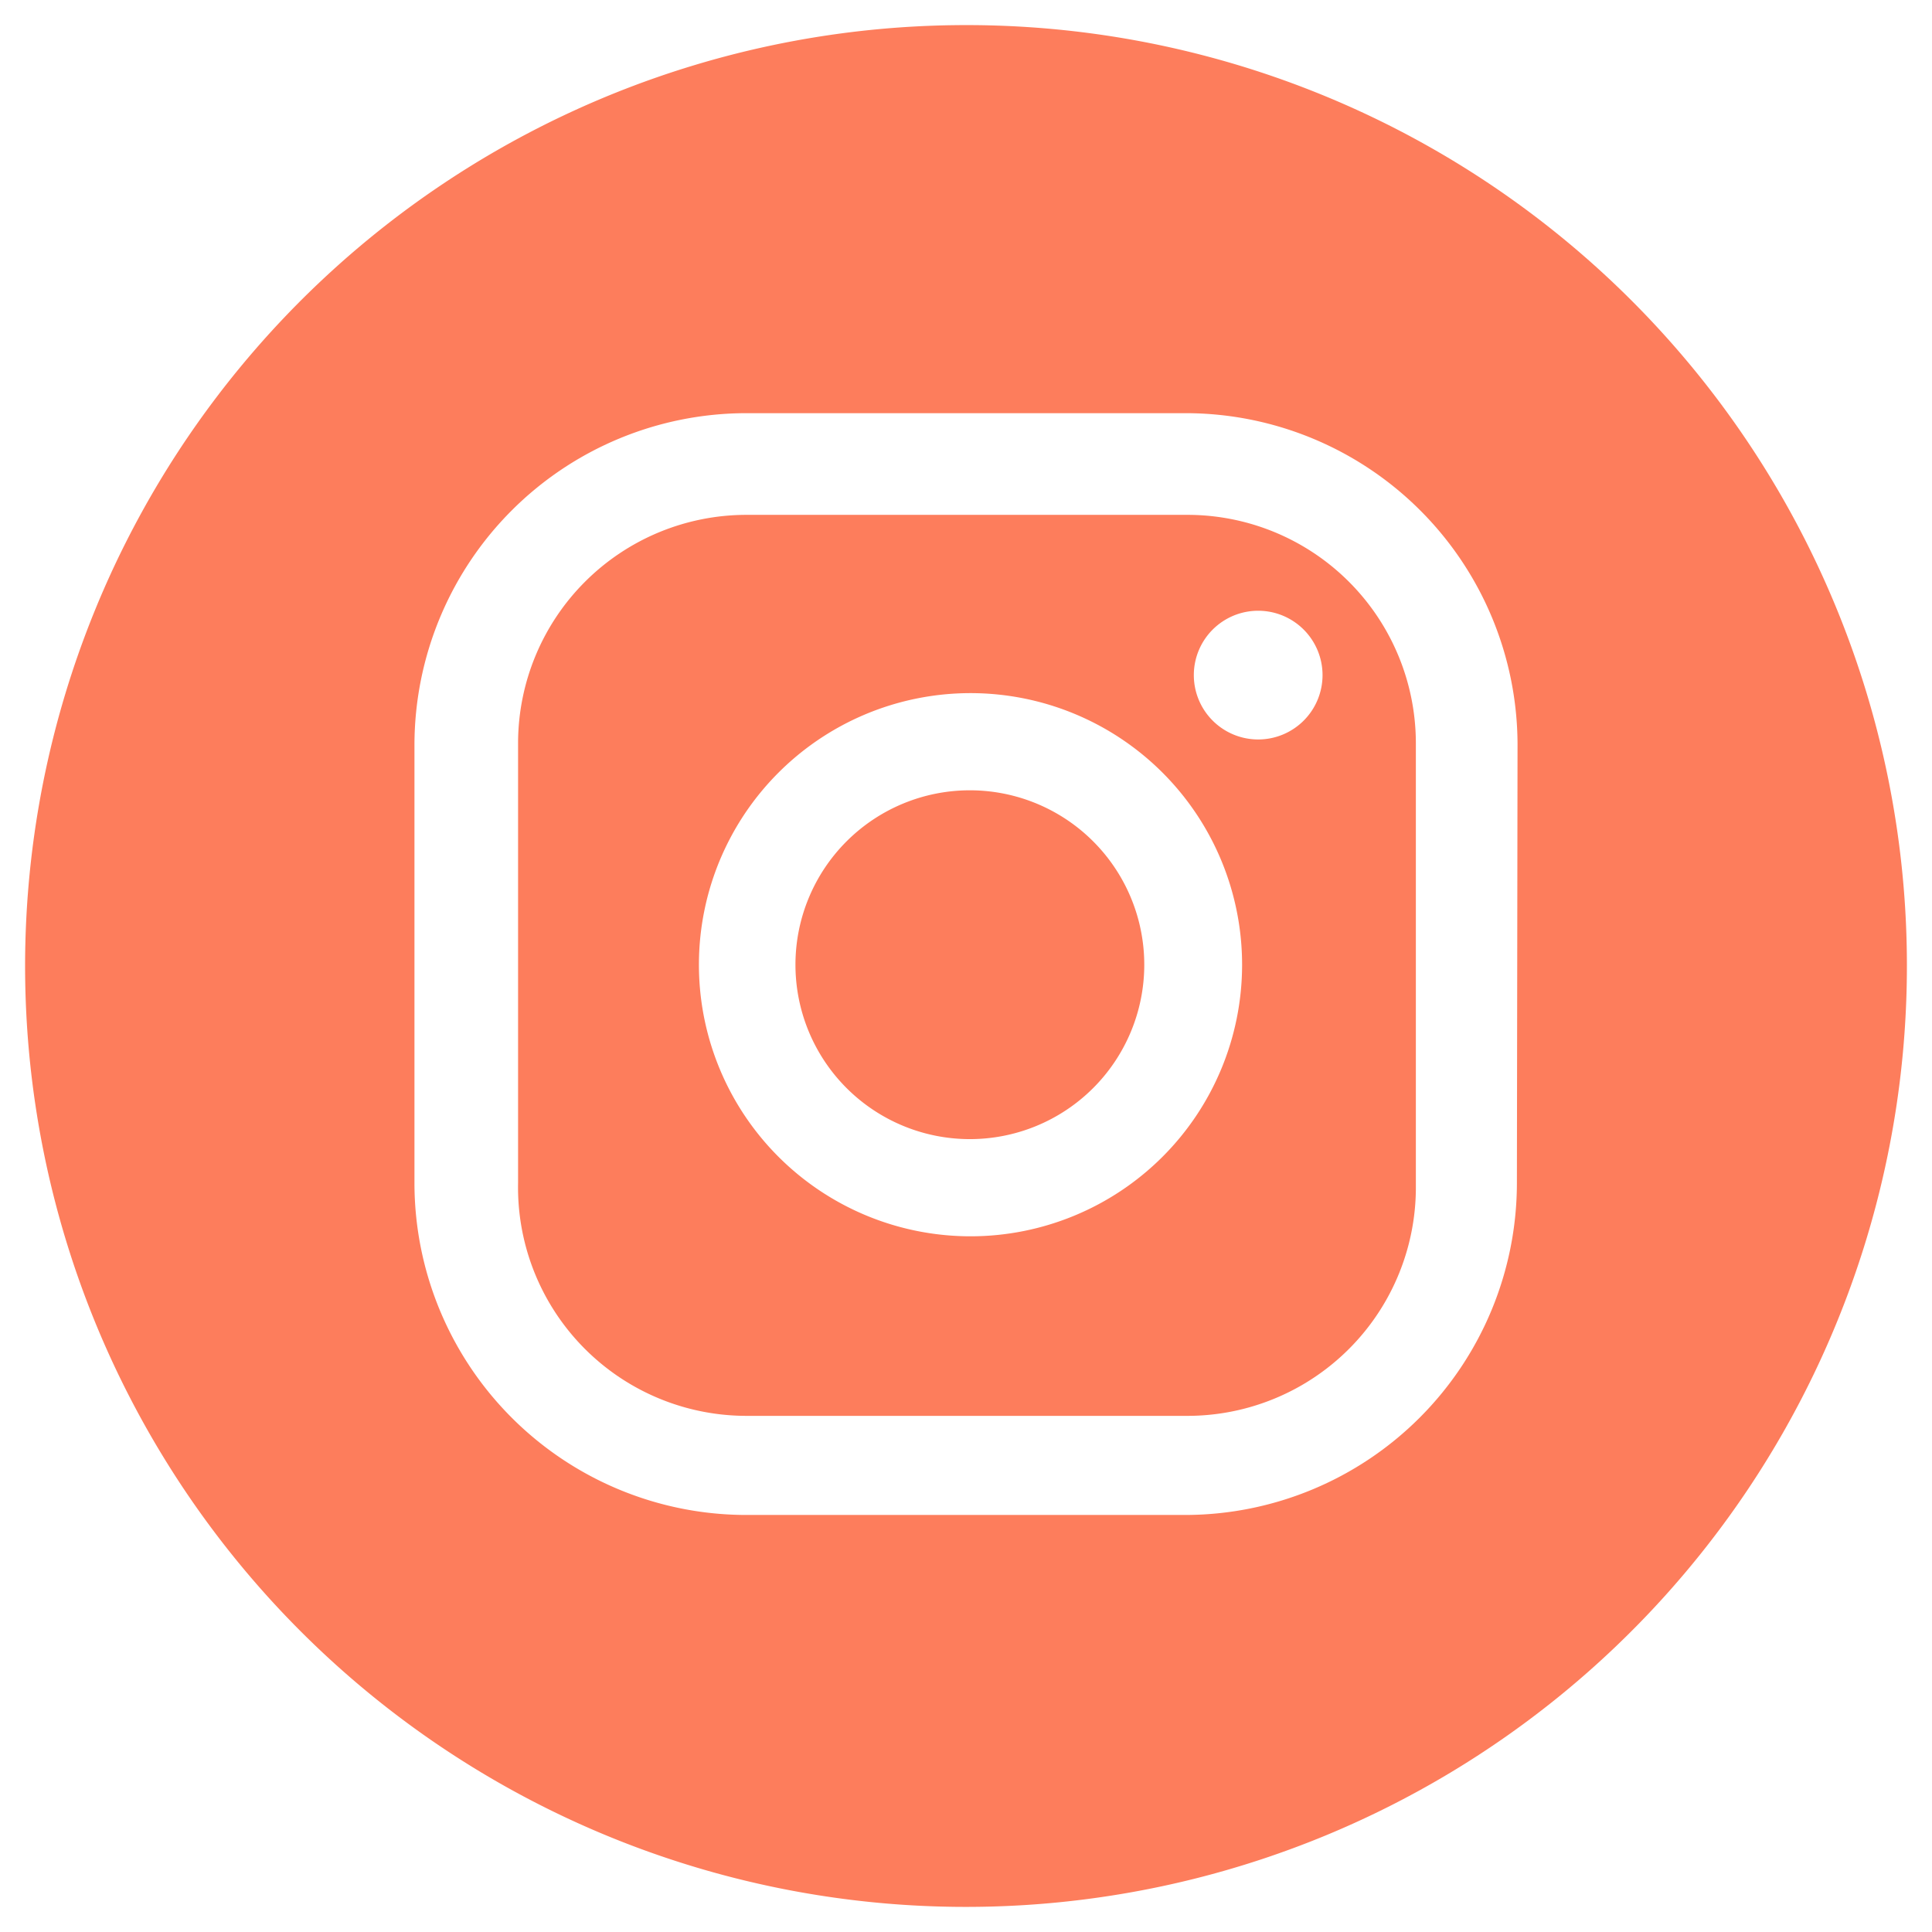
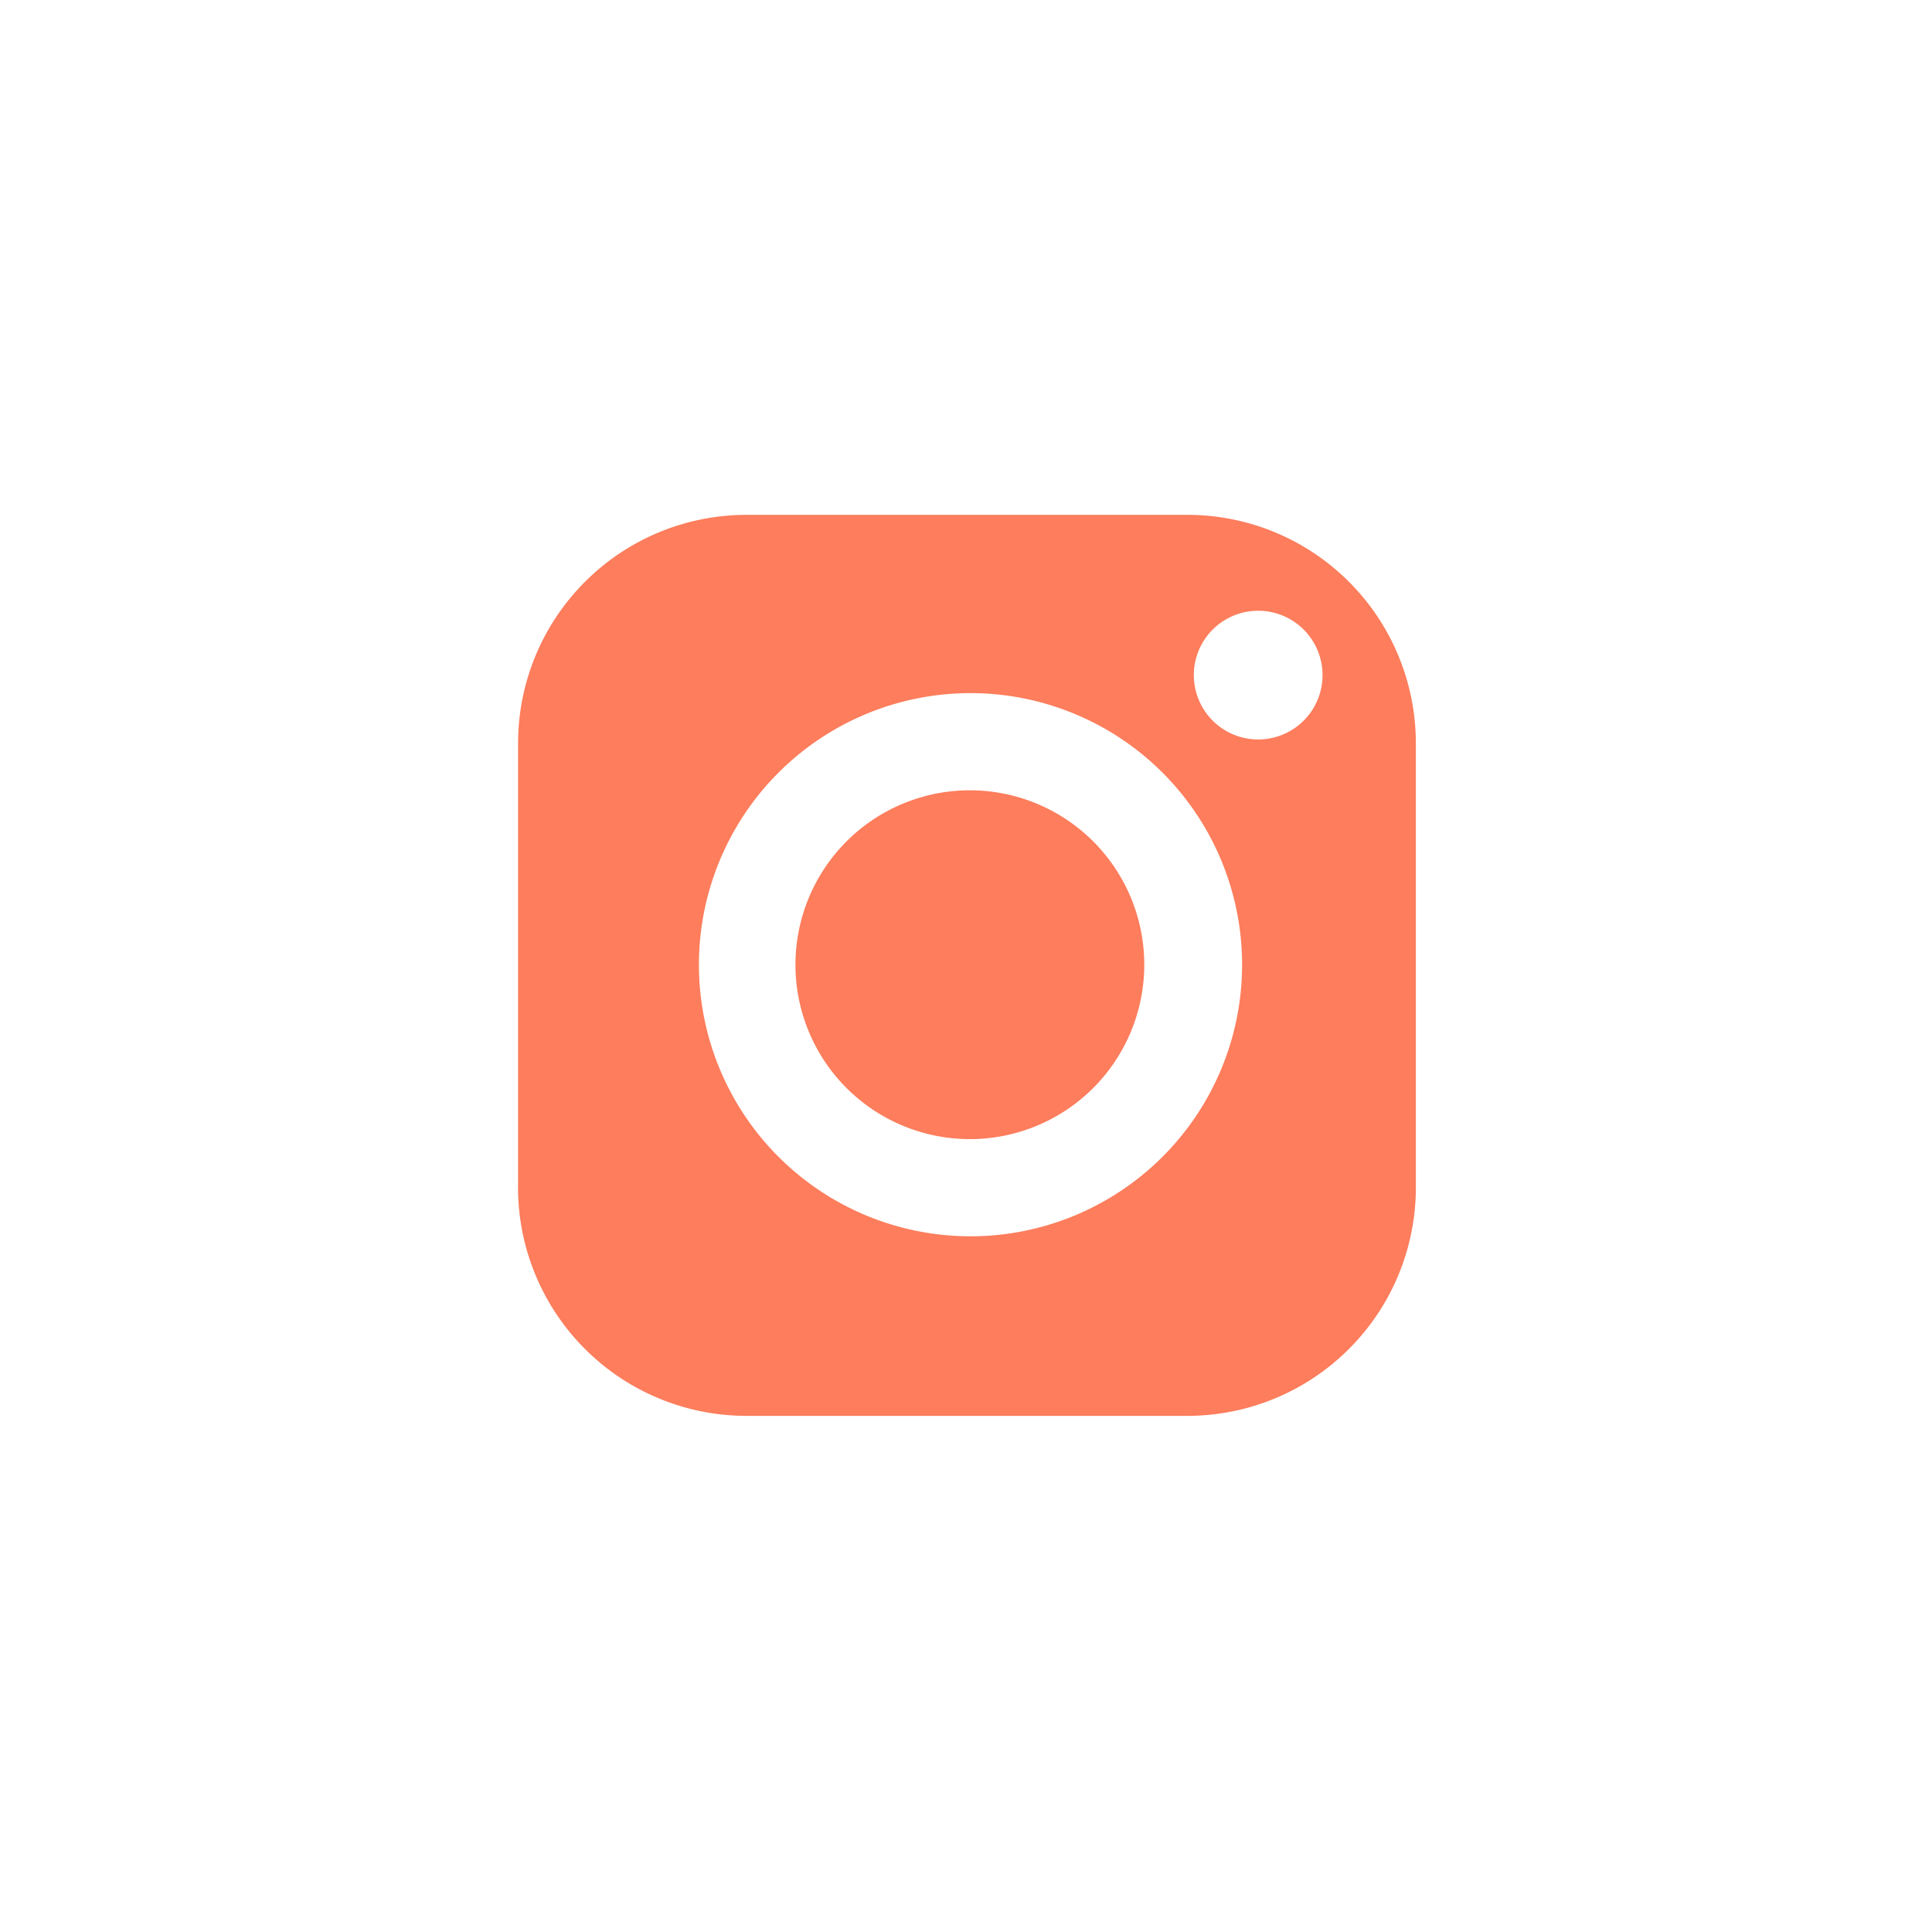
<svg xmlns="http://www.w3.org/2000/svg" viewBox="0 0 30.02 30.02">
  <g id="fc32aa05-12d3-402a-ad87-607e1ed7cb25" data-name="ELEMENTS">
    <path d="M15.08,12.28A2.71,2.71,0,1,0,17.78,15,2.71,2.71,0,0,0,15.08,12.28Z" fill="#fd7d5c" />
    <path d="M18.43,8H11.59a3.55,3.55,0,0,0-3.54,3.54v6.84A3.55,3.55,0,0,0,11.59,22h6.84A3.55,3.55,0,0,0,22,18.41V11.57A3.55,3.55,0,0,0,18.43,8ZM15.08,19.21A4.22,4.22,0,1,1,19.3,15,4.22,4.22,0,0,1,15.08,19.21Zm4.47-7.72a1,1,0,1,1,1-1A1,1,0,0,1,19.55,11.49Z" fill="#fd7d5c" />
-     <path d="M15,.39A14.62,14.62,0,1,0,29.63,15,14.61,14.61,0,0,0,15,.39Zm8.57,18a5.16,5.16,0,0,1-5.15,5.15H11.59a5.16,5.16,0,0,1-5.15-5.15V11.57a5.16,5.16,0,0,1,5.15-5.15h6.84a5.16,5.16,0,0,1,5.15,5.15Z" fill="#fd7d5c" />
  </g>
</svg>